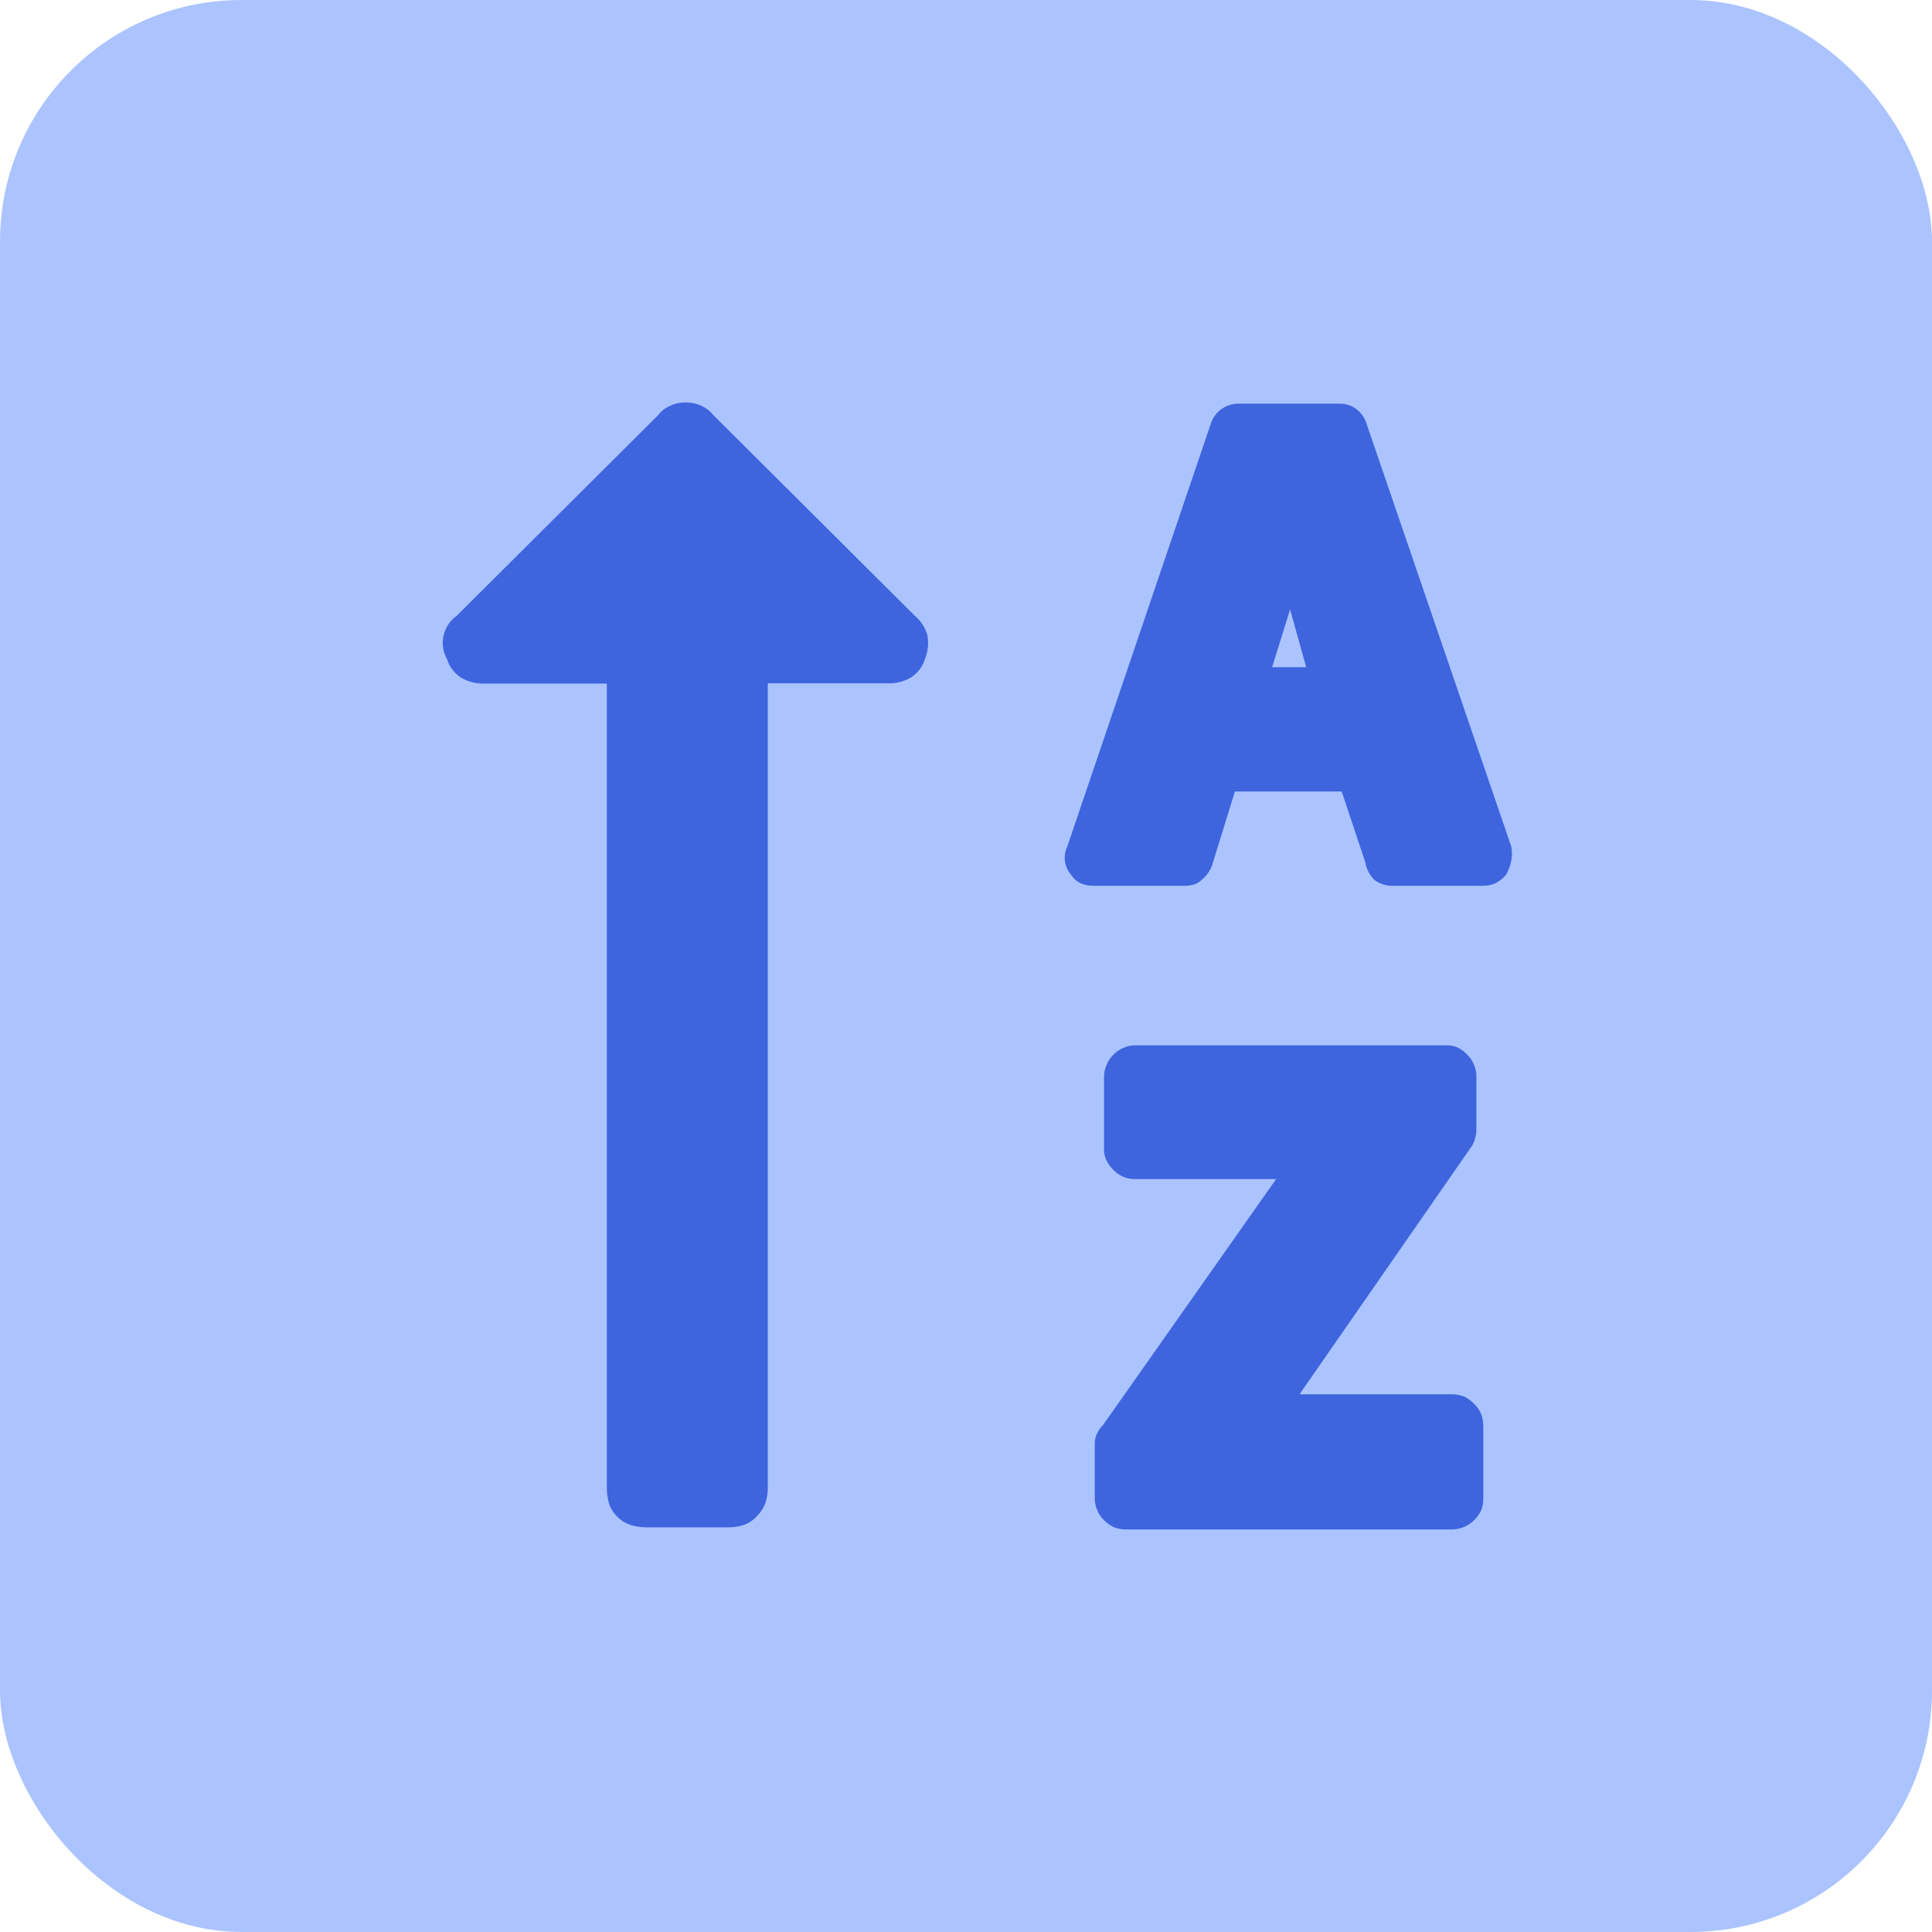
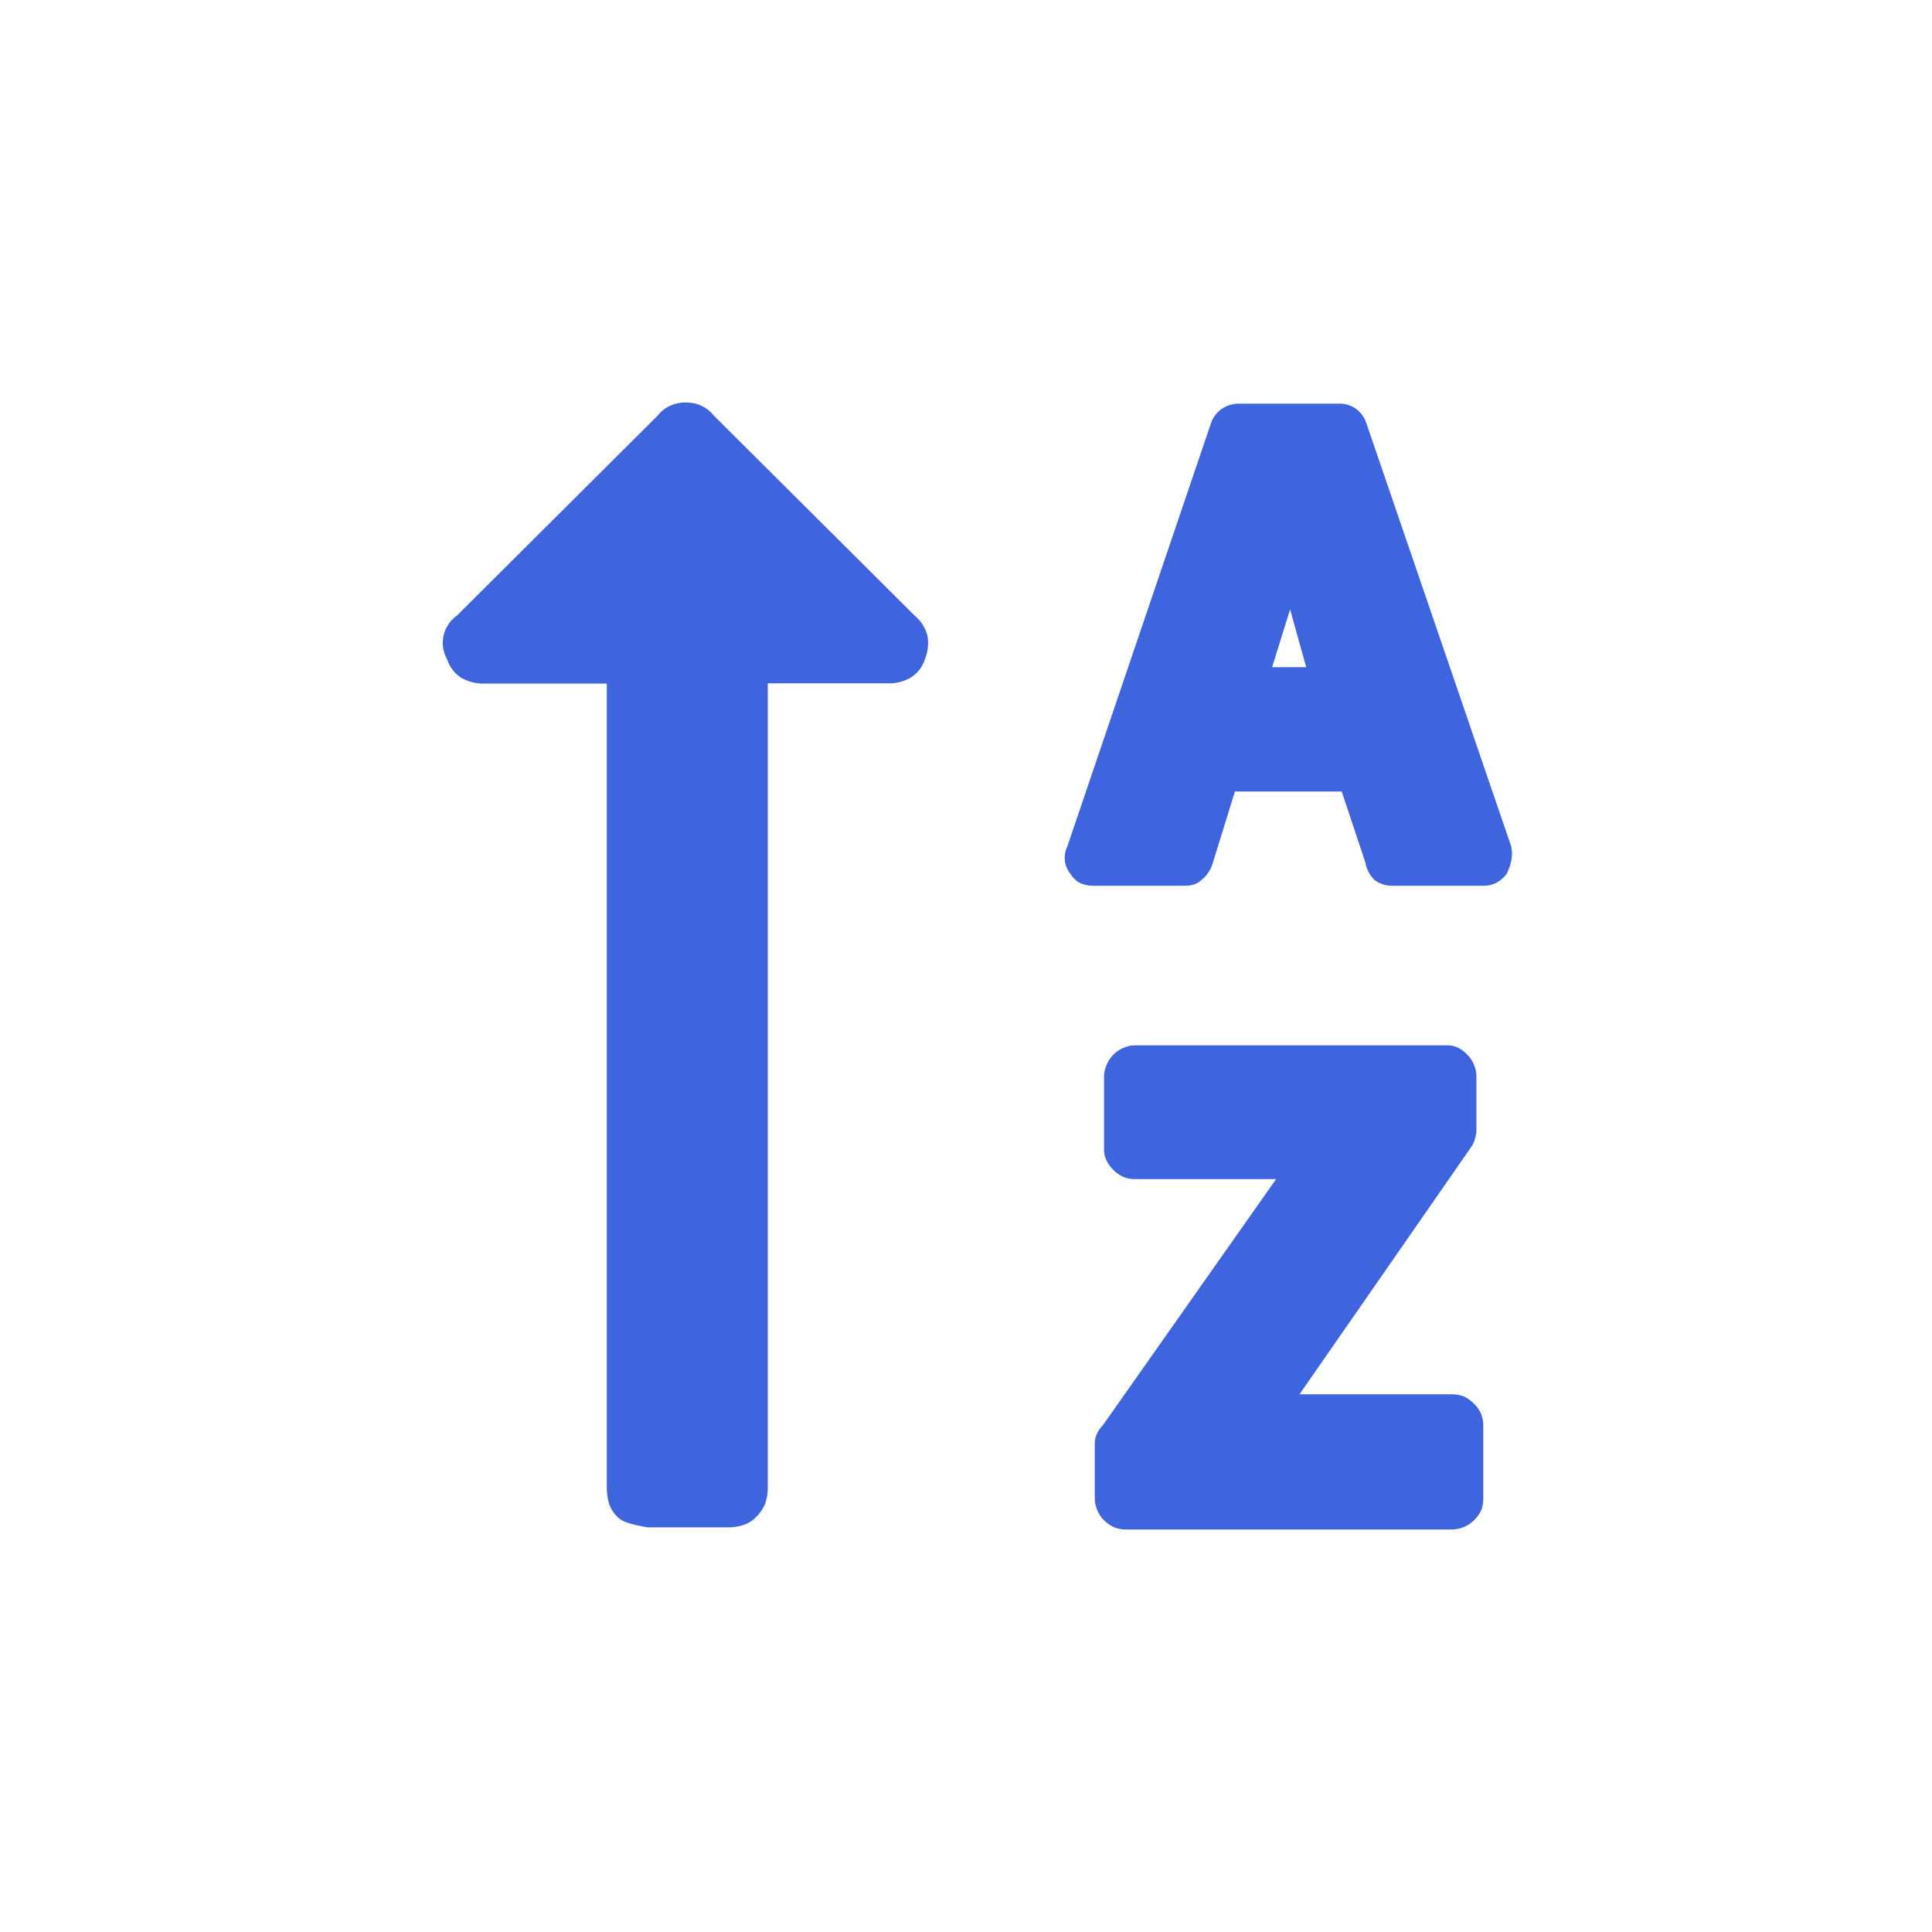
<svg xmlns="http://www.w3.org/2000/svg" viewBox="0 0 32 32" role="presentation" aria-hidden="true">
-   <rect width="32" height="32" rx="4" fill="#ABC4FF" />
-   <path d="M10.898 6.879C10.948 6.812 11.014 6.76 11.09 6.726C11.173 6.685 11.264 6.665 11.356 6.667C11.45 6.665 11.543 6.685 11.627 6.726C11.702 6.761 11.768 6.813 11.819 6.879L15.149 10.196C15.251 10.281 15.325 10.394 15.36 10.522C15.385 10.653 15.371 10.79 15.321 10.914C15.283 11.04 15.201 11.149 15.09 11.22C14.971 11.29 14.835 11.324 14.698 11.318H12.717V24.628C12.72 24.725 12.704 24.822 12.67 24.914C12.637 24.993 12.587 25.066 12.525 25.125C12.467 25.187 12.394 25.233 12.313 25.259C12.227 25.287 12.137 25.3 12.047 25.298H10.725C10.631 25.3 10.537 25.286 10.447 25.259C10.364 25.233 10.288 25.187 10.227 25.125C10.166 25.066 10.119 24.994 10.09 24.914C10.062 24.821 10.049 24.724 10.051 24.628V11.322H8.027C7.89 11.327 7.754 11.293 7.635 11.224C7.525 11.151 7.443 11.043 7.404 10.918C7.337 10.798 7.317 10.659 7.347 10.525C7.378 10.392 7.456 10.275 7.568 10.196L10.898 6.879ZM20.023 14.439C19.99 14.492 19.947 14.539 19.898 14.577C19.863 14.611 19.819 14.637 19.772 14.651C19.726 14.664 19.679 14.671 19.631 14.671H18.117C18.038 14.673 17.958 14.657 17.886 14.624C17.823 14.59 17.77 14.54 17.733 14.479C17.683 14.418 17.65 14.345 17.639 14.267C17.628 14.182 17.641 14.097 17.678 14.02L20.05 7.032C20.081 6.927 20.146 6.836 20.235 6.773C20.321 6.713 20.424 6.683 20.529 6.686H22.176C22.278 6.682 22.379 6.712 22.462 6.773C22.548 6.837 22.61 6.928 22.639 7.032L25.031 14.02C25.047 14.099 25.047 14.18 25.031 14.259C25.015 14.335 24.988 14.409 24.952 14.479C24.906 14.539 24.847 14.588 24.78 14.624C24.714 14.656 24.641 14.672 24.568 14.671H23.078C22.967 14.676 22.857 14.643 22.768 14.577C22.687 14.499 22.633 14.397 22.615 14.286L22.223 13.11H20.454L20.09 14.286C20.076 14.341 20.053 14.392 20.023 14.439ZM24.38 18.98C24.406 18.938 24.424 18.892 24.435 18.843C24.449 18.794 24.456 18.742 24.454 18.69V17.831C24.455 17.765 24.442 17.7 24.415 17.639C24.39 17.574 24.351 17.515 24.301 17.467C24.257 17.42 24.206 17.382 24.148 17.353C24.089 17.324 24.023 17.31 23.956 17.314H18.807C18.741 17.313 18.676 17.326 18.615 17.353C18.55 17.378 18.491 17.417 18.443 17.467C18.391 17.518 18.351 17.579 18.325 17.647C18.297 17.711 18.284 17.781 18.286 17.851V19.055C18.288 19.111 18.301 19.165 18.325 19.216C18.383 19.336 18.479 19.433 18.599 19.49C18.664 19.518 18.733 19.532 18.803 19.529H21.137L18.266 23.608C18.227 23.646 18.195 23.692 18.172 23.741C18.147 23.79 18.133 23.843 18.133 23.898V24.816C18.133 24.882 18.146 24.947 18.172 25.008C18.197 25.073 18.236 25.132 18.286 25.18C18.333 25.227 18.387 25.265 18.447 25.294C18.511 25.32 18.581 25.334 18.651 25.333H24.054C24.119 25.332 24.183 25.318 24.243 25.294C24.307 25.268 24.366 25.23 24.415 25.18C24.464 25.133 24.503 25.077 24.533 25.016C24.558 24.952 24.57 24.884 24.568 24.816V23.612C24.567 23.546 24.555 23.481 24.533 23.42C24.505 23.357 24.465 23.299 24.415 23.251C24.369 23.203 24.314 23.163 24.254 23.133C24.191 23.108 24.123 23.094 24.054 23.094H21.525L21.603 22.98L24.38 18.98ZM21.635 11.051L21.368 10.094L21.07 11.051H21.635Z" fill="#3E64DE" />
+   <path d="M10.898 6.879C10.948 6.812 11.014 6.76 11.09 6.726C11.173 6.685 11.264 6.665 11.356 6.667C11.45 6.665 11.543 6.685 11.627 6.726C11.702 6.761 11.768 6.813 11.819 6.879L15.149 10.196C15.251 10.281 15.325 10.394 15.36 10.522C15.385 10.653 15.371 10.79 15.321 10.914C15.283 11.04 15.201 11.149 15.09 11.22C14.971 11.29 14.835 11.324 14.698 11.318H12.717V24.628C12.72 24.725 12.704 24.822 12.67 24.914C12.637 24.993 12.587 25.066 12.525 25.125C12.467 25.187 12.394 25.233 12.313 25.259C12.227 25.287 12.137 25.3 12.047 25.298H10.725C10.364 25.233 10.288 25.187 10.227 25.125C10.166 25.066 10.119 24.994 10.09 24.914C10.062 24.821 10.049 24.724 10.051 24.628V11.322H8.027C7.89 11.327 7.754 11.293 7.635 11.224C7.525 11.151 7.443 11.043 7.404 10.918C7.337 10.798 7.317 10.659 7.347 10.525C7.378 10.392 7.456 10.275 7.568 10.196L10.898 6.879ZM20.023 14.439C19.99 14.492 19.947 14.539 19.898 14.577C19.863 14.611 19.819 14.637 19.772 14.651C19.726 14.664 19.679 14.671 19.631 14.671H18.117C18.038 14.673 17.958 14.657 17.886 14.624C17.823 14.59 17.77 14.54 17.733 14.479C17.683 14.418 17.65 14.345 17.639 14.267C17.628 14.182 17.641 14.097 17.678 14.02L20.05 7.032C20.081 6.927 20.146 6.836 20.235 6.773C20.321 6.713 20.424 6.683 20.529 6.686H22.176C22.278 6.682 22.379 6.712 22.462 6.773C22.548 6.837 22.61 6.928 22.639 7.032L25.031 14.02C25.047 14.099 25.047 14.18 25.031 14.259C25.015 14.335 24.988 14.409 24.952 14.479C24.906 14.539 24.847 14.588 24.78 14.624C24.714 14.656 24.641 14.672 24.568 14.671H23.078C22.967 14.676 22.857 14.643 22.768 14.577C22.687 14.499 22.633 14.397 22.615 14.286L22.223 13.11H20.454L20.09 14.286C20.076 14.341 20.053 14.392 20.023 14.439ZM24.38 18.98C24.406 18.938 24.424 18.892 24.435 18.843C24.449 18.794 24.456 18.742 24.454 18.69V17.831C24.455 17.765 24.442 17.7 24.415 17.639C24.39 17.574 24.351 17.515 24.301 17.467C24.257 17.42 24.206 17.382 24.148 17.353C24.089 17.324 24.023 17.31 23.956 17.314H18.807C18.741 17.313 18.676 17.326 18.615 17.353C18.55 17.378 18.491 17.417 18.443 17.467C18.391 17.518 18.351 17.579 18.325 17.647C18.297 17.711 18.284 17.781 18.286 17.851V19.055C18.288 19.111 18.301 19.165 18.325 19.216C18.383 19.336 18.479 19.433 18.599 19.49C18.664 19.518 18.733 19.532 18.803 19.529H21.137L18.266 23.608C18.227 23.646 18.195 23.692 18.172 23.741C18.147 23.79 18.133 23.843 18.133 23.898V24.816C18.133 24.882 18.146 24.947 18.172 25.008C18.197 25.073 18.236 25.132 18.286 25.18C18.333 25.227 18.387 25.265 18.447 25.294C18.511 25.32 18.581 25.334 18.651 25.333H24.054C24.119 25.332 24.183 25.318 24.243 25.294C24.307 25.268 24.366 25.23 24.415 25.18C24.464 25.133 24.503 25.077 24.533 25.016C24.558 24.952 24.57 24.884 24.568 24.816V23.612C24.567 23.546 24.555 23.481 24.533 23.42C24.505 23.357 24.465 23.299 24.415 23.251C24.369 23.203 24.314 23.163 24.254 23.133C24.191 23.108 24.123 23.094 24.054 23.094H21.525L21.603 22.98L24.38 18.98ZM21.635 11.051L21.368 10.094L21.07 11.051H21.635Z" fill="#3E64DE" />
</svg>